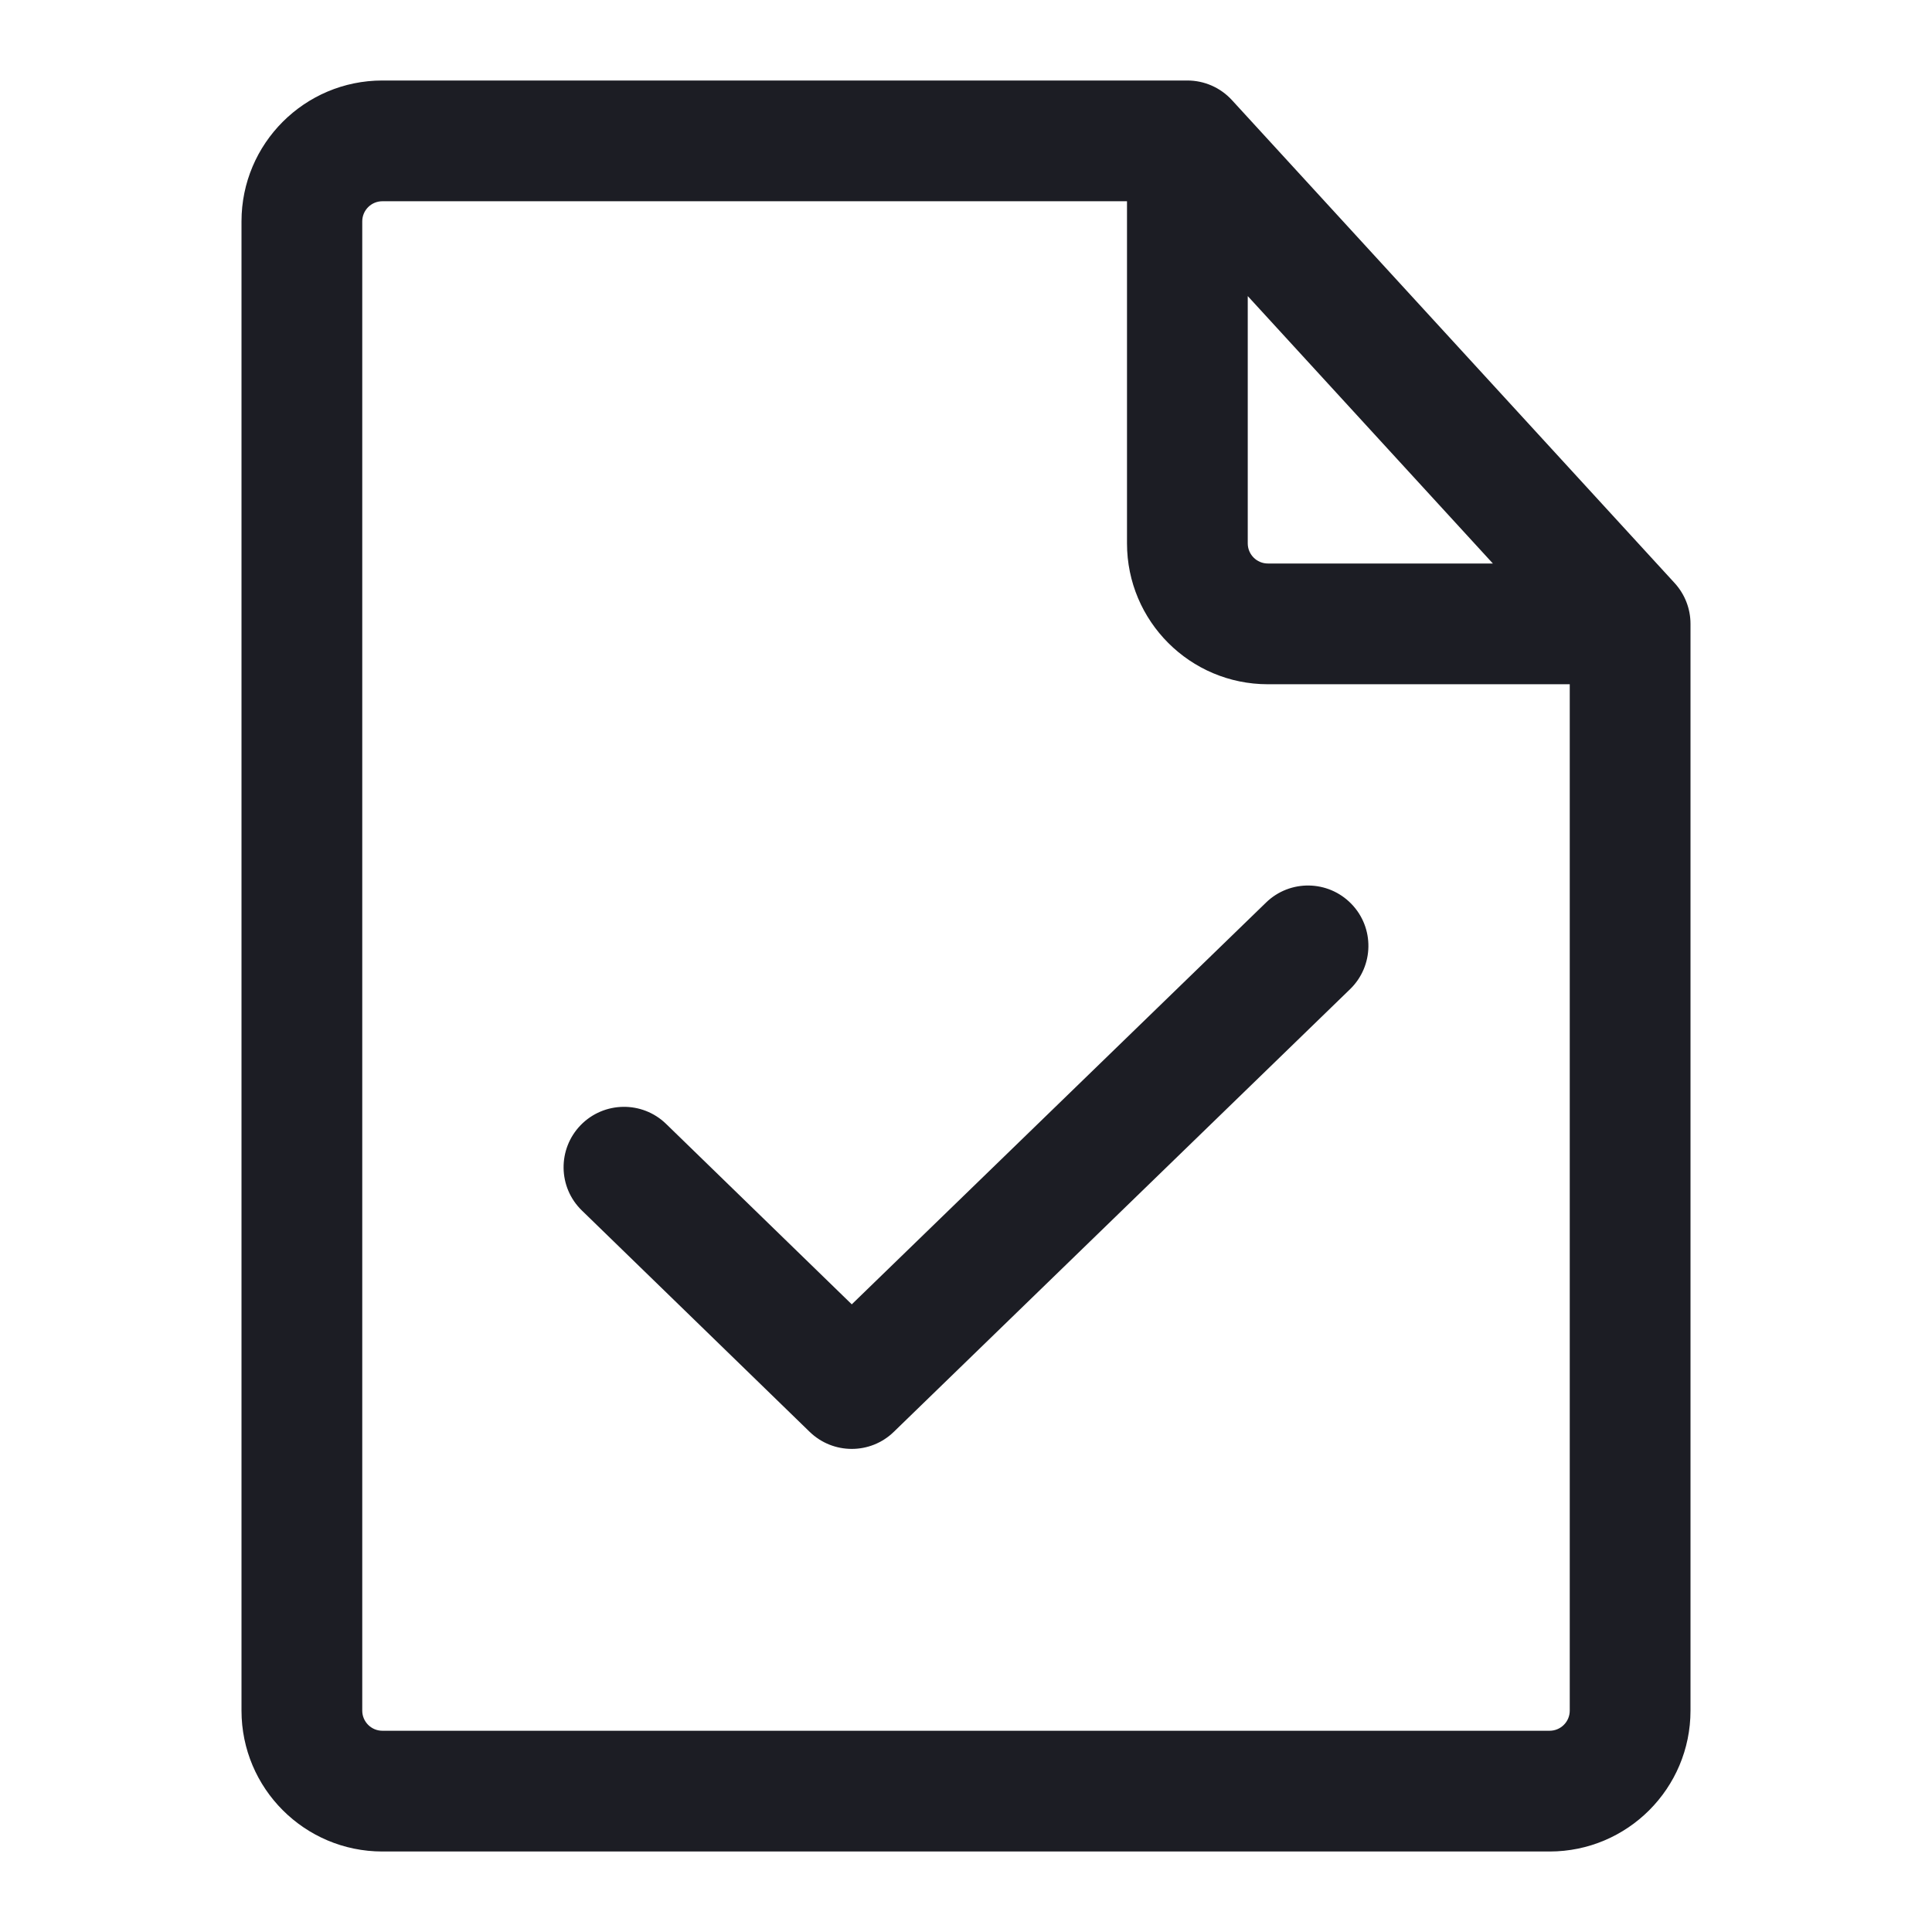
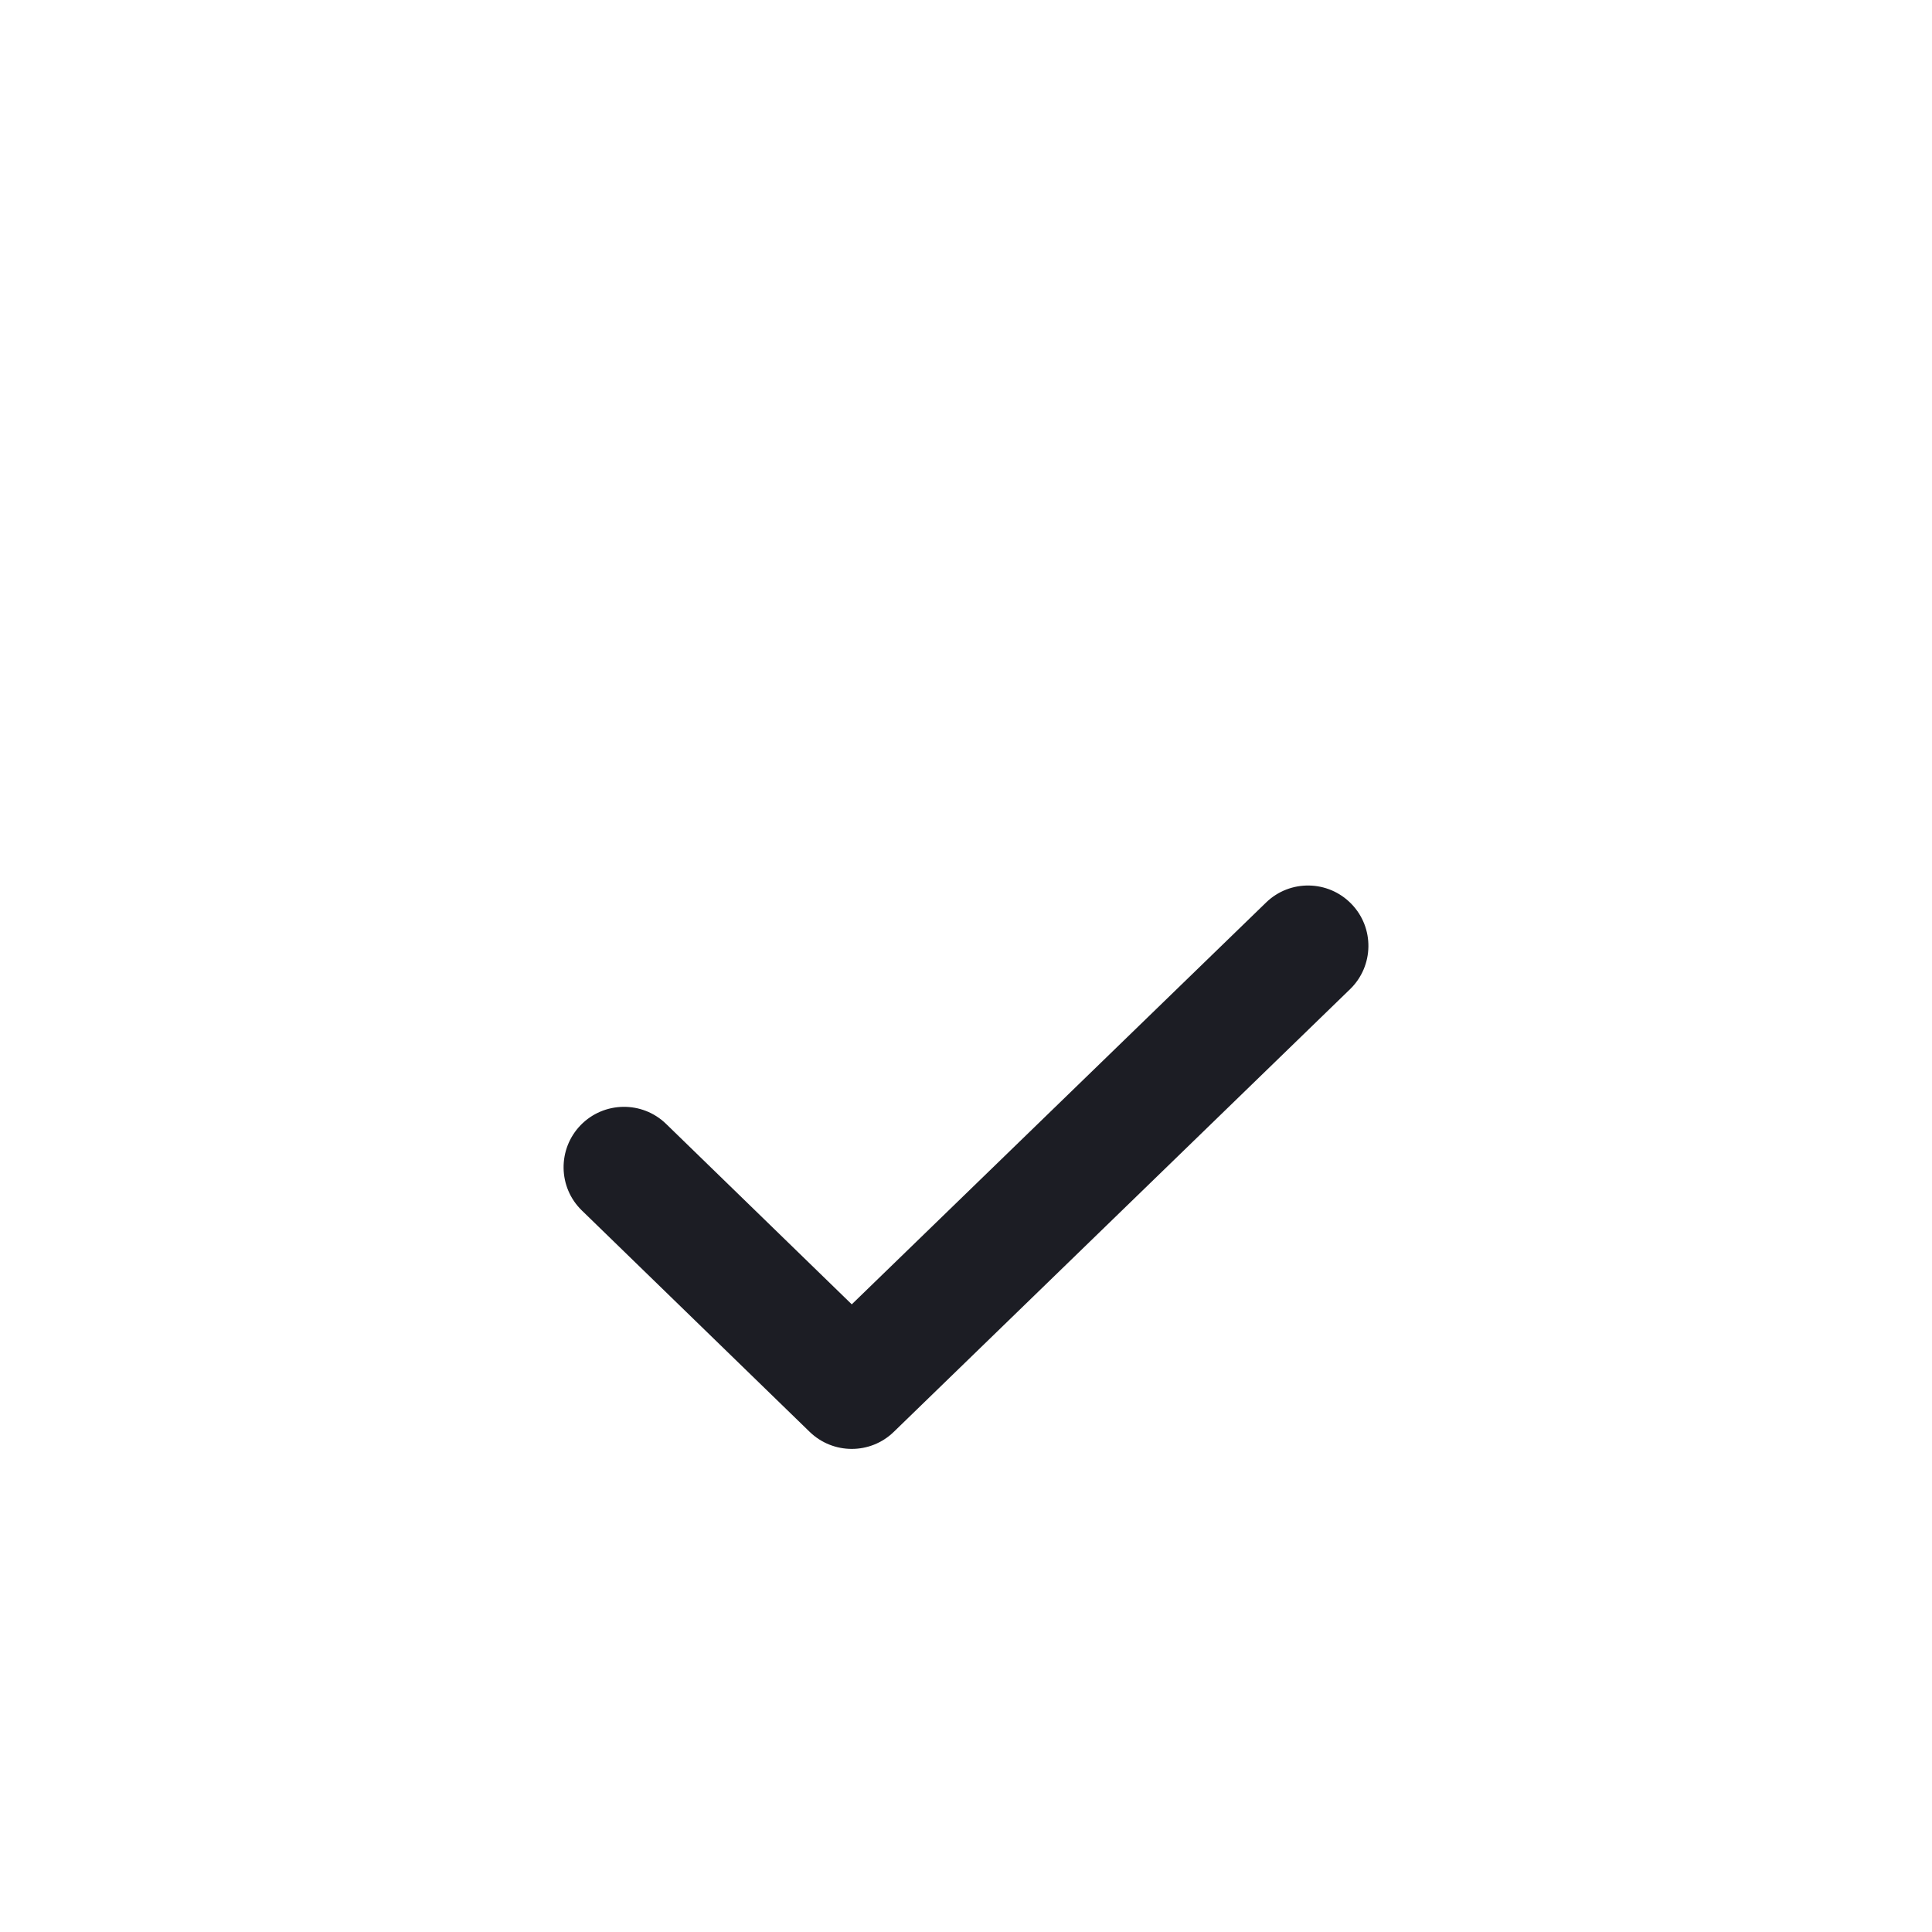
<svg xmlns="http://www.w3.org/2000/svg" width="24" height="24" viewBox="0 0 24 24" fill="none">
-   <path d="M4.75 2.5C4.612 2.5 4.5 2.612 4.5 2.75V21.25C4.5 21.388 4.612 21.5 4.75 21.5H19.25C19.388 21.5 19.5 21.388 19.5 21.25V8.5H15.75C14.784 8.5 14 7.716 14 6.75V2.5H4.75ZM15.5 3.678V6.75C15.5 6.888 15.612 7 15.75 7H18.545L15.5 3.678ZM3 2.75C3 1.784 3.784 1 4.75 1H14.75C14.96 1 15.161 1.088 15.303 1.243L20.803 7.243C20.93 7.382 21 7.562 21 7.75V21.25C21 22.216 20.216 23 19.25 23H4.75C3.784 23 3 22.216 3 21.25V2.75Z" fill="#1C1D24" />
-   <path d="M16.787 11.228C17.076 11.525 17.068 12 16.771 12.288L11.103 17.787C10.812 18.07 10.349 18.069 10.058 17.787L7.228 15.037C6.931 14.749 6.925 14.274 7.213 13.977C7.502 13.68 7.977 13.673 8.274 13.961L10.581 16.203L15.727 11.212C16.024 10.923 16.499 10.931 16.787 11.228Z" fill="#1C1D24" />
+   <path d="M16.787 11.228C17.076 11.525 17.068 12 16.771 12.288L11.103 17.787C10.812 18.07 10.349 18.069 10.058 17.787L7.228 15.037C6.931 14.749 6.925 14.274 7.213 13.977C7.502 13.68 7.977 13.673 8.274 13.961L10.581 16.203L15.727 11.212C16.024 10.923 16.499 10.931 16.787 11.228" fill="#1C1D24" />
</svg>